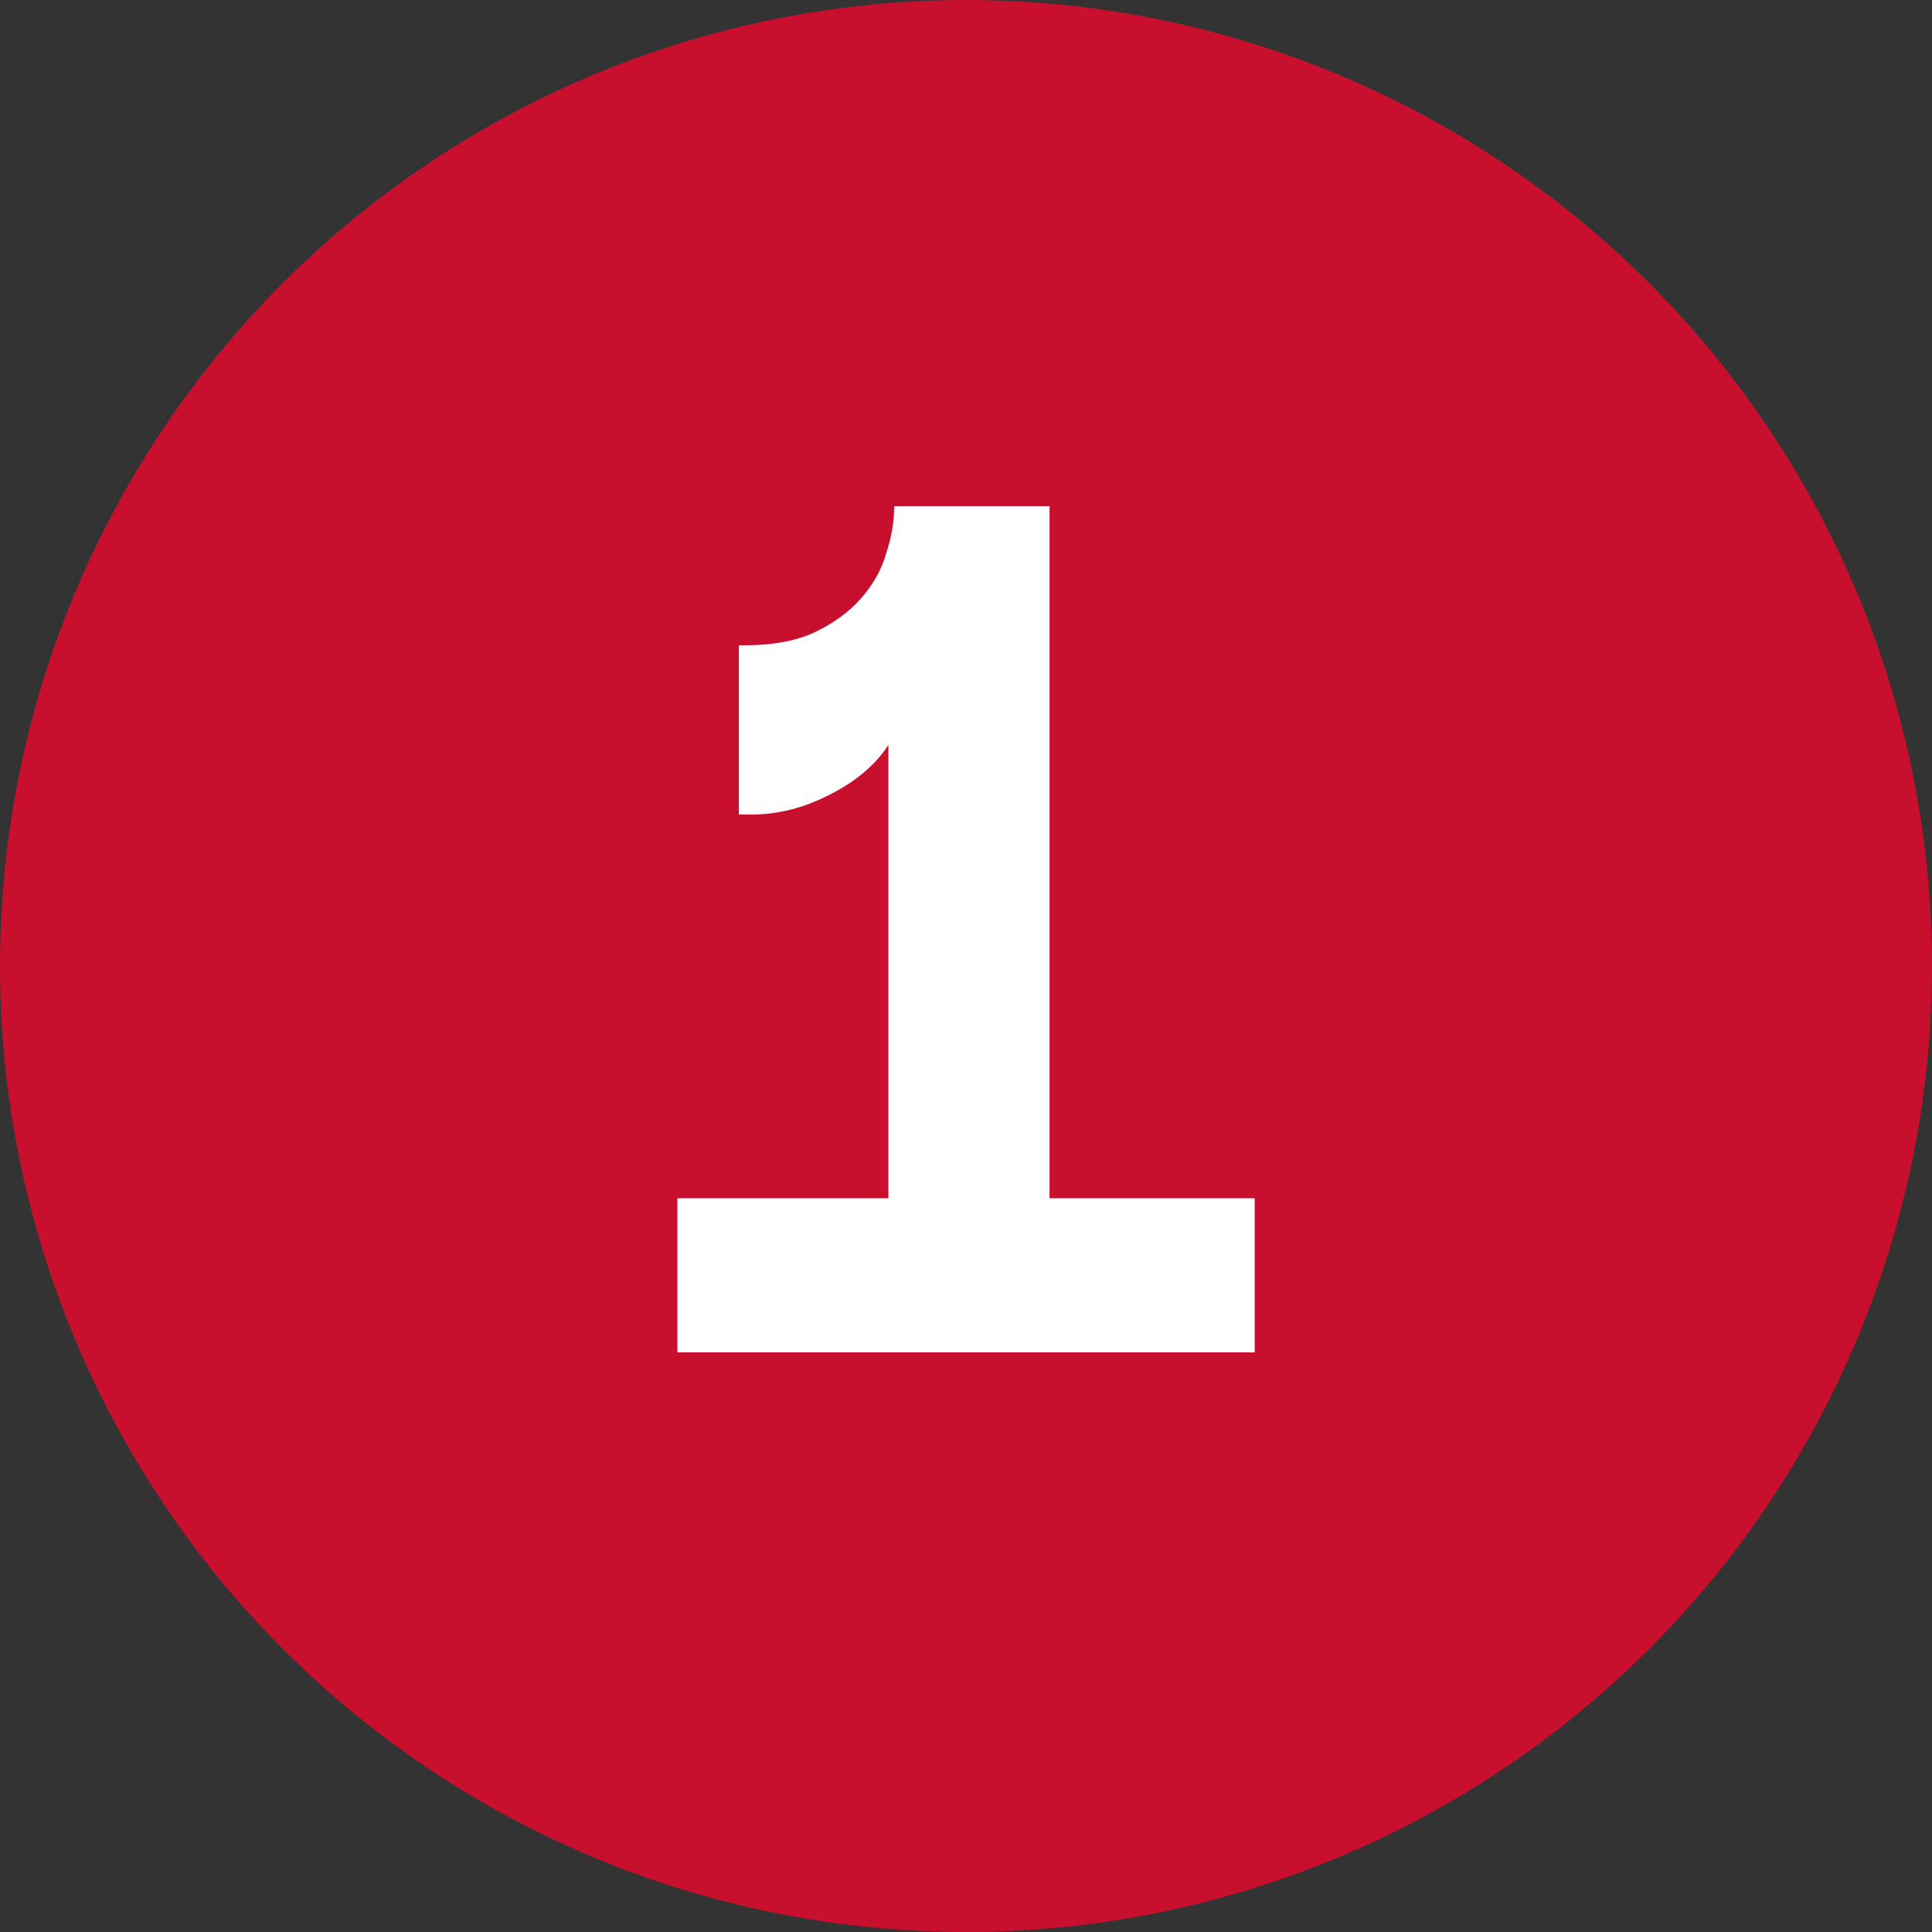
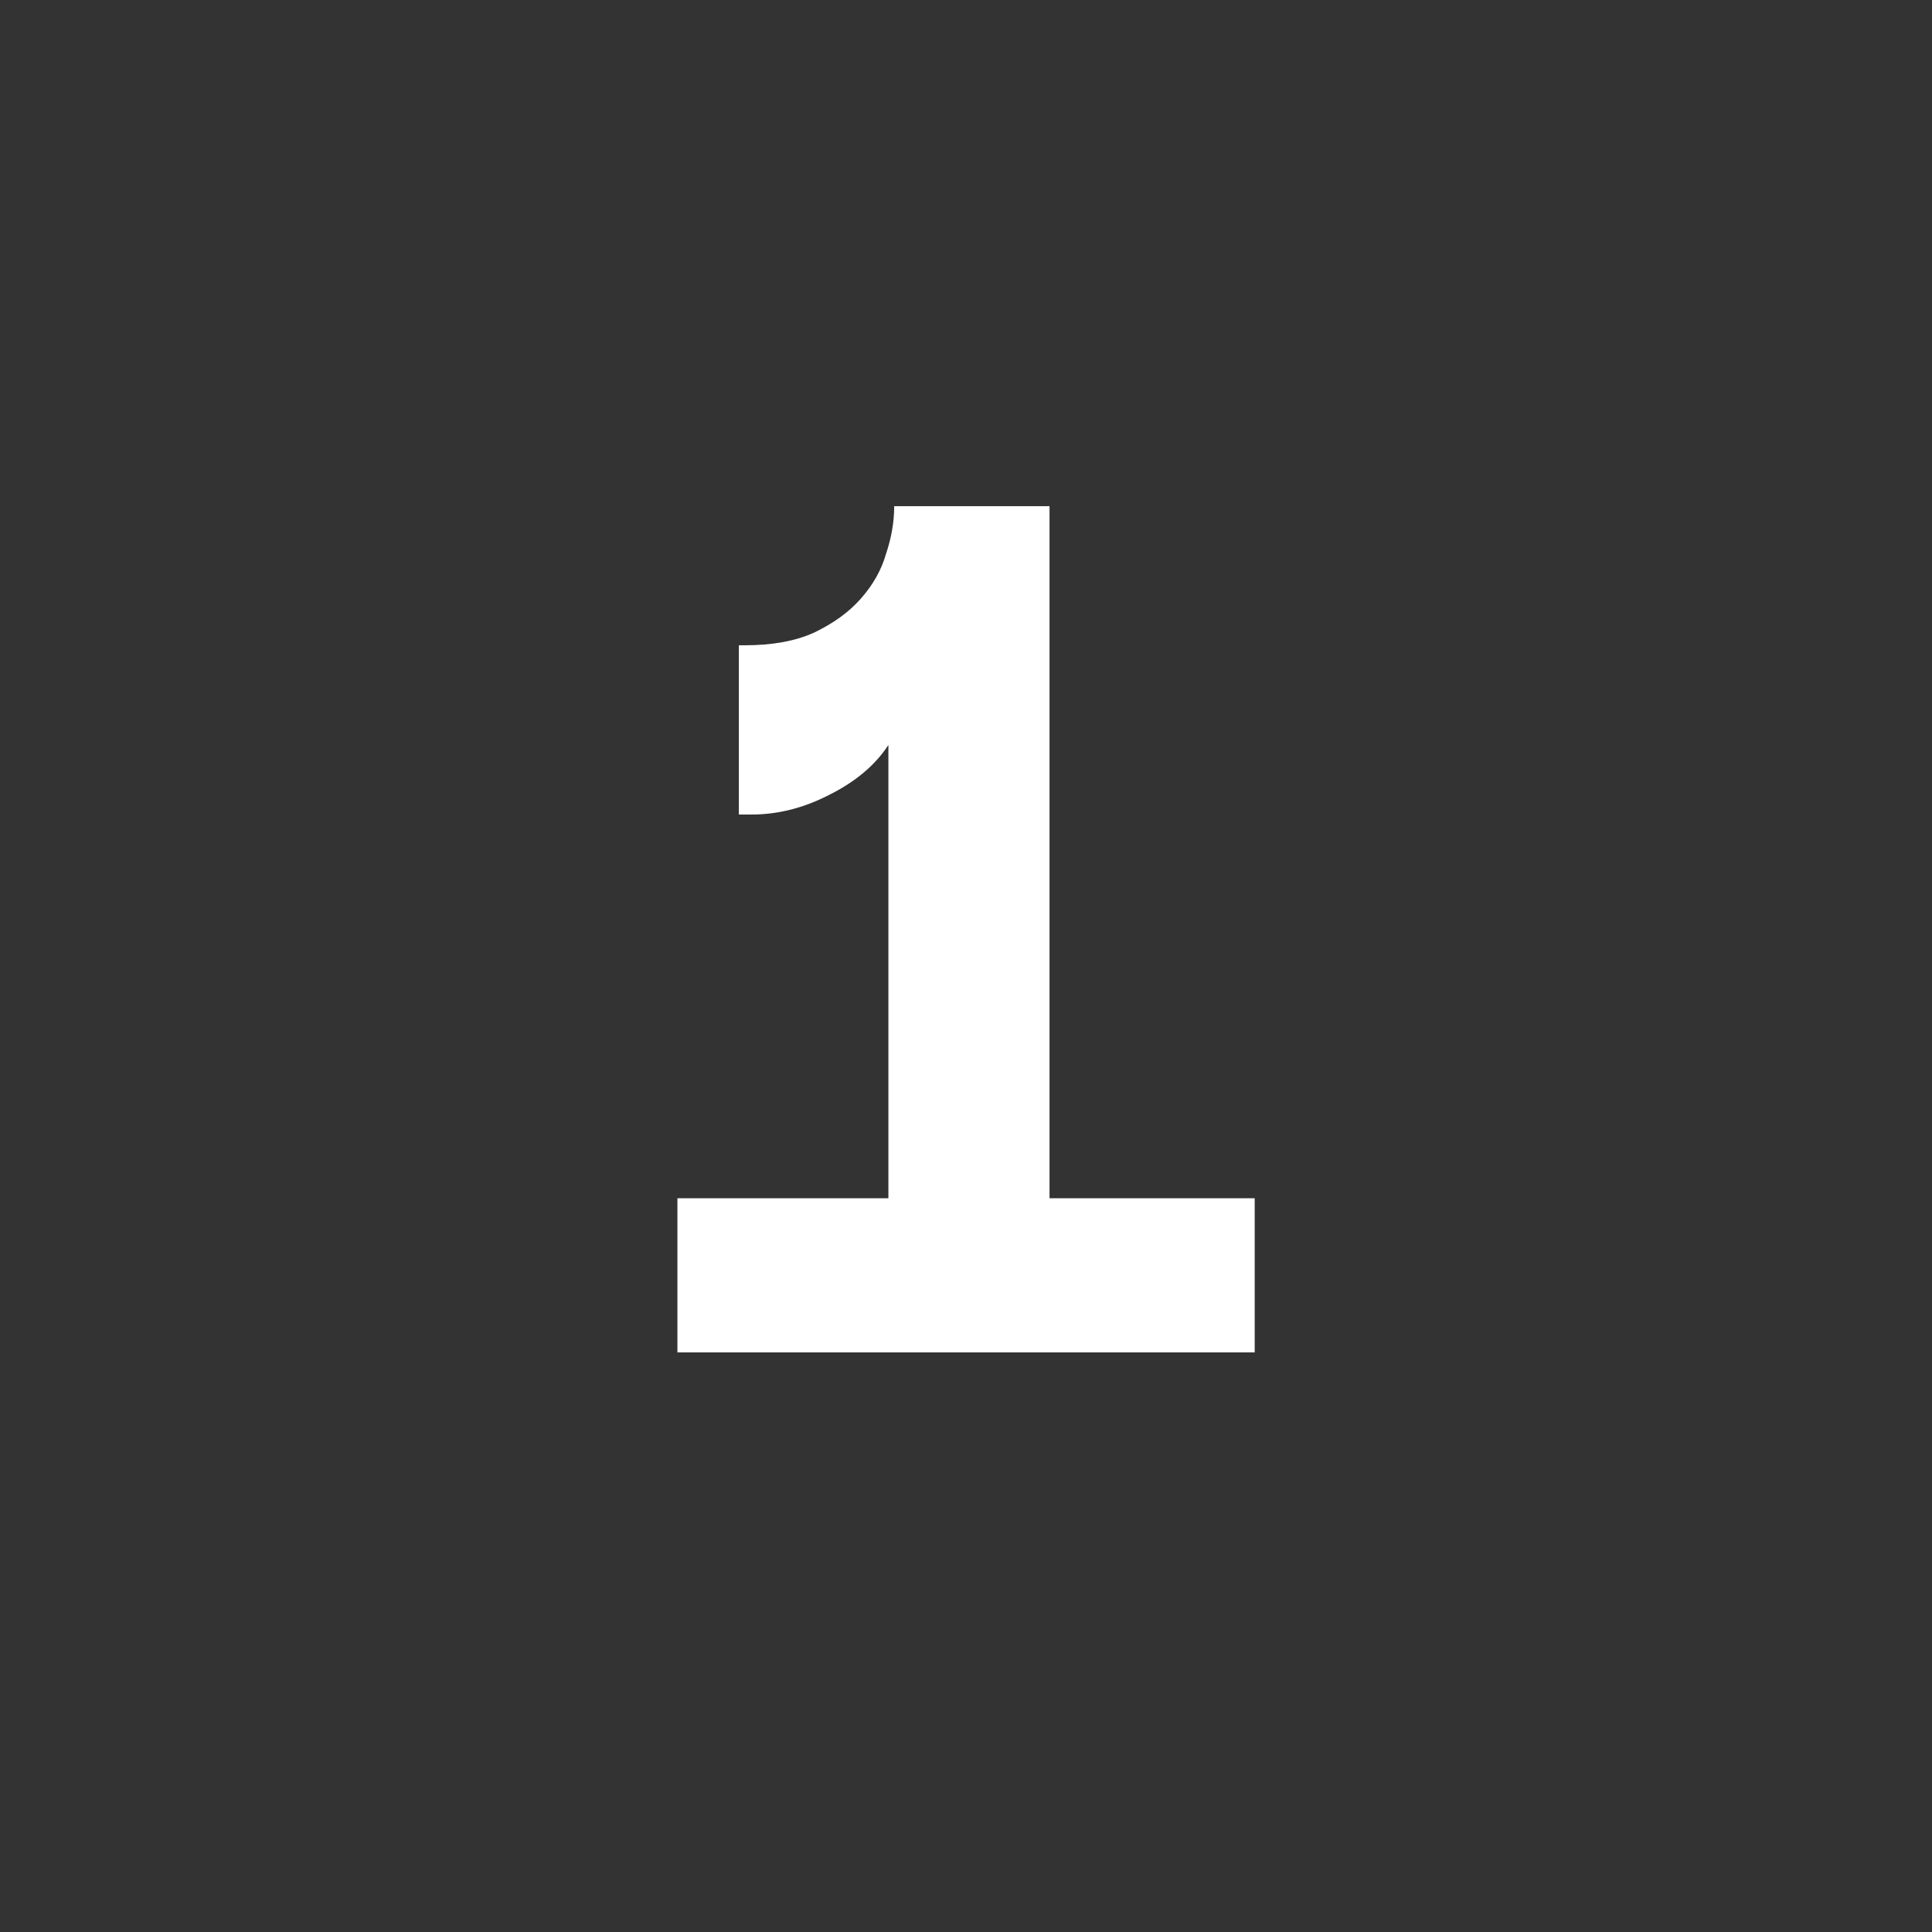
<svg xmlns="http://www.w3.org/2000/svg" width="30" height="30" viewBox="0 0 30 30" fill="none">
  <rect x="0" y="0" width="30" height="30" fill="#333333" stroke="none" />
-   <circle cx="15" cy="15" r="15" fill="#C8102E" />
  <path d="M10.519 18.606H13.795V11.568C13.591 11.88 13.285 12.138 12.877 12.342C12.481 12.546 12.079 12.648 11.671 12.648H11.473V10.02H11.563C11.995 10.02 12.355 9.954 12.643 9.822C12.943 9.678 13.183 9.504 13.363 9.3C13.555 9.084 13.687 8.85 13.759 8.598C13.843 8.346 13.885 8.1 13.885 7.86H16.297V18.606H19.483V21H10.519V18.606Z" fill="white" />
</svg>